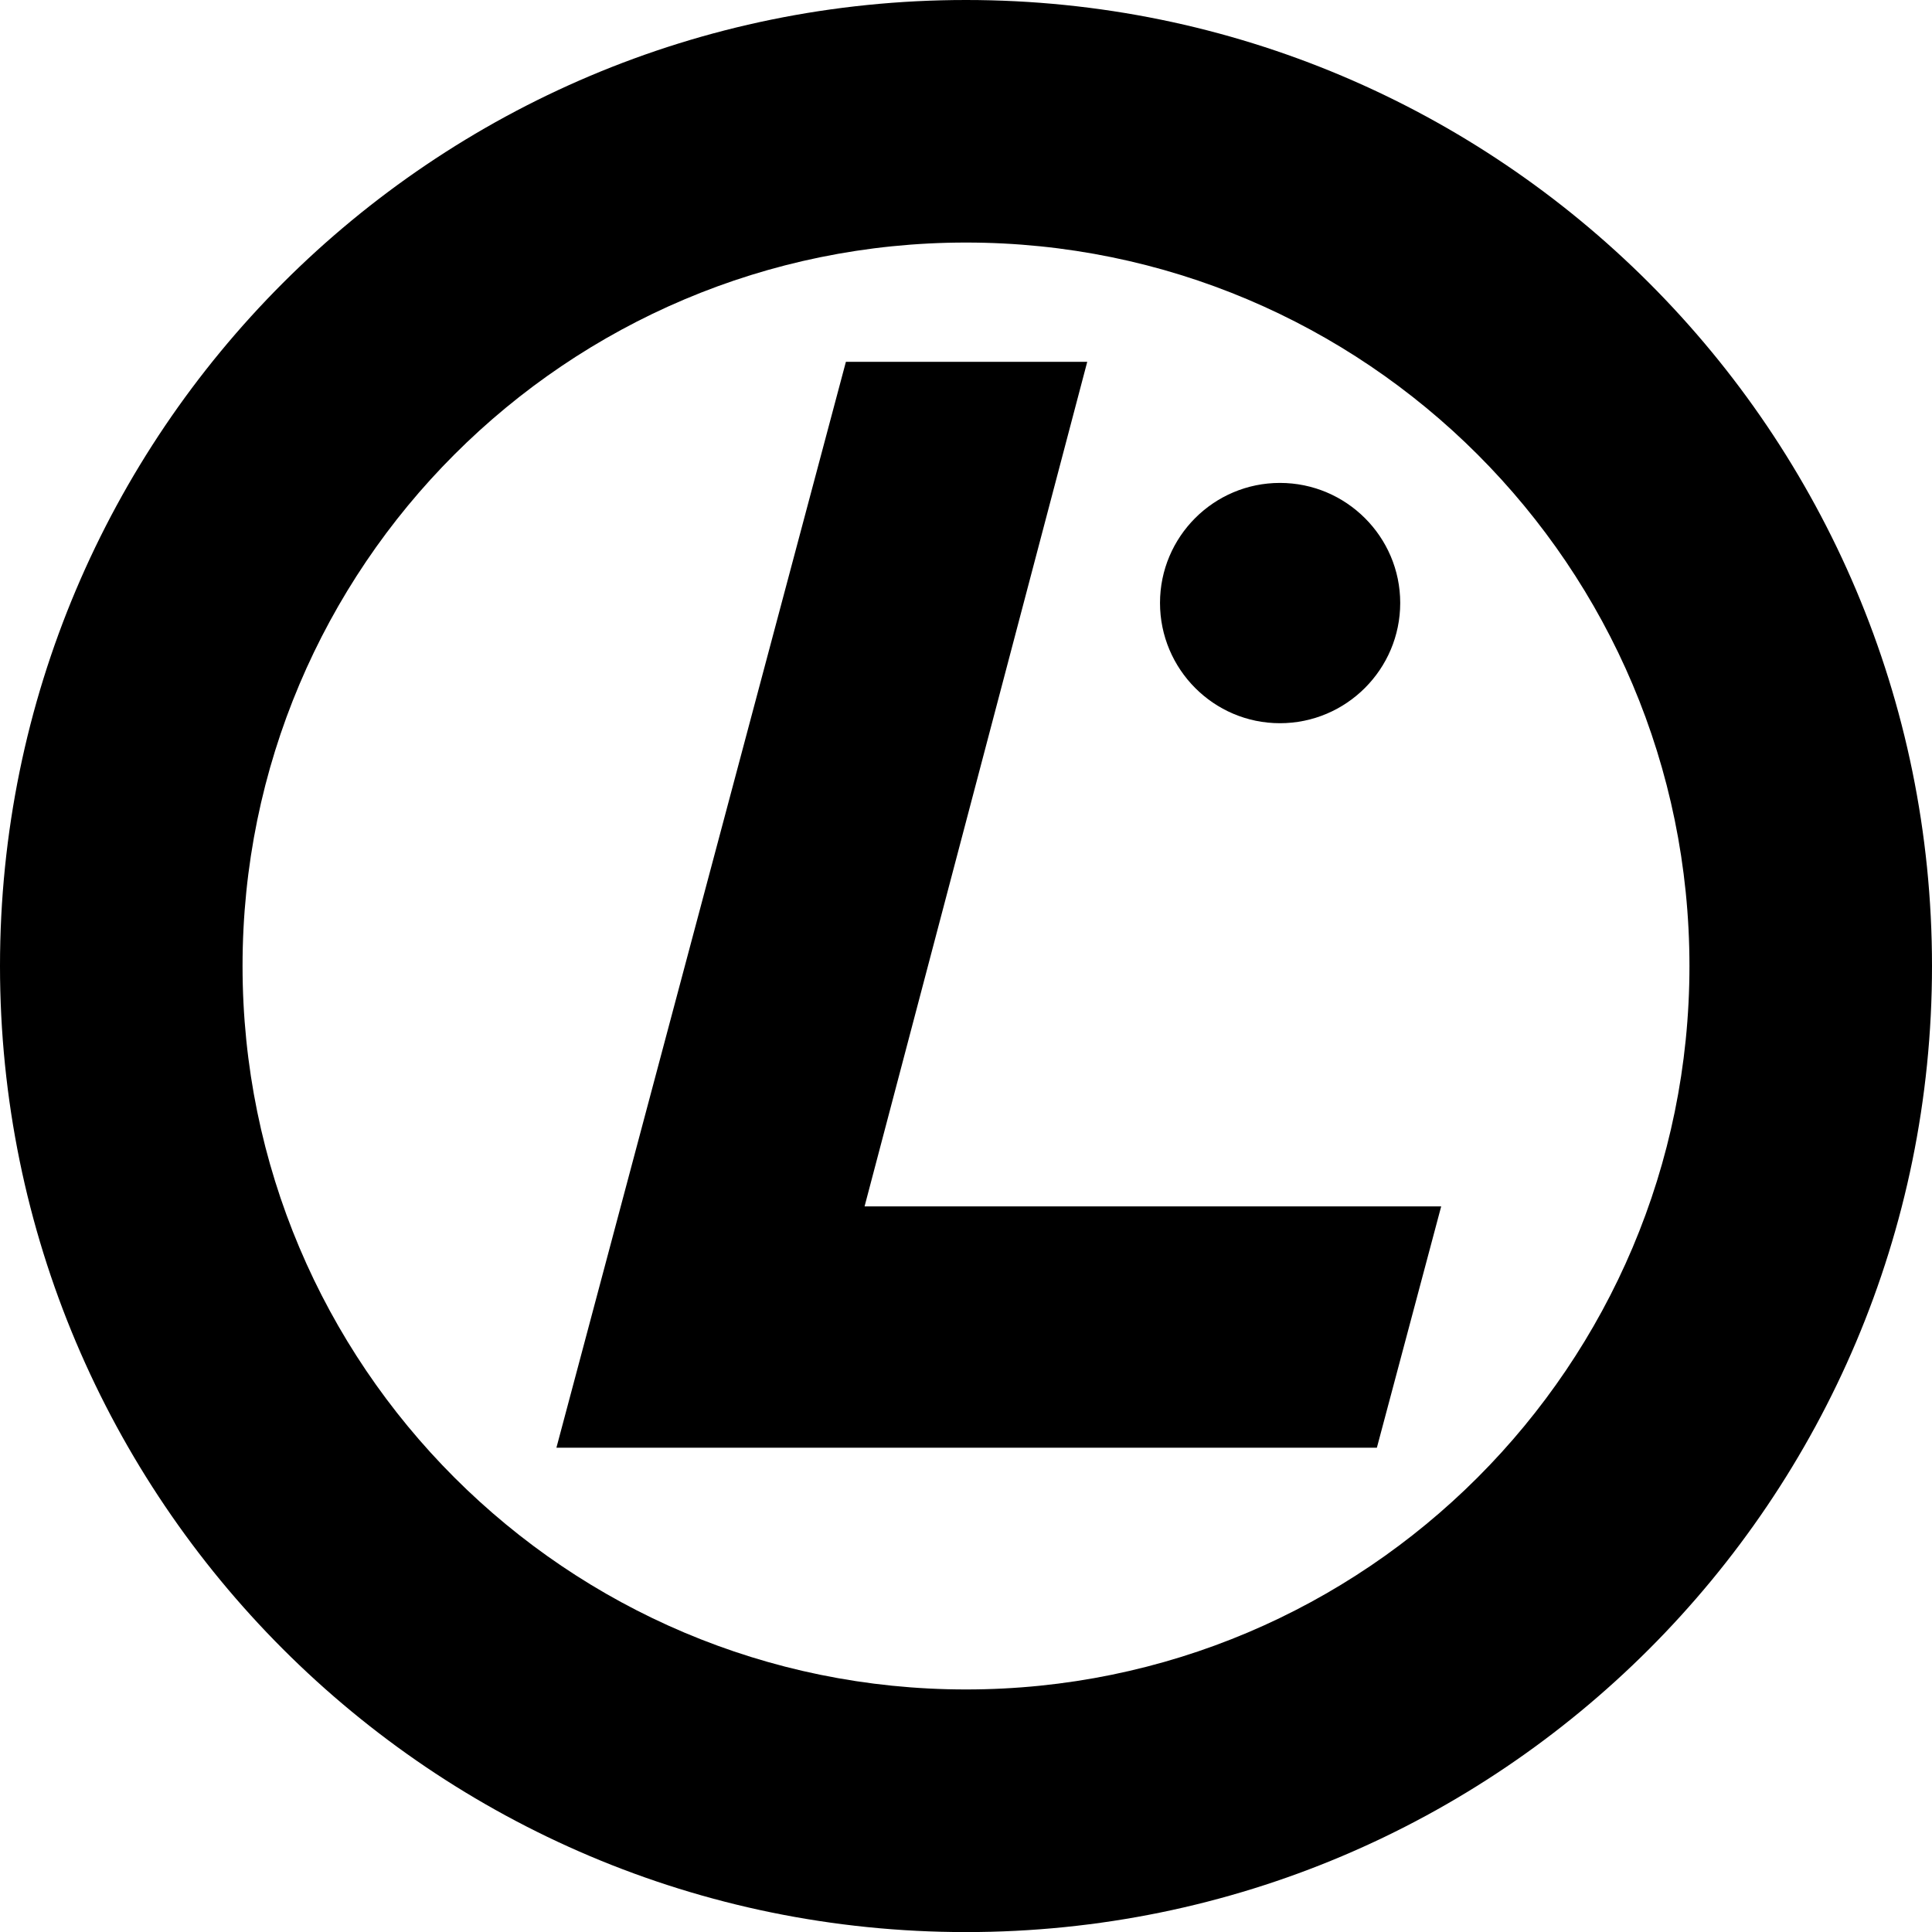
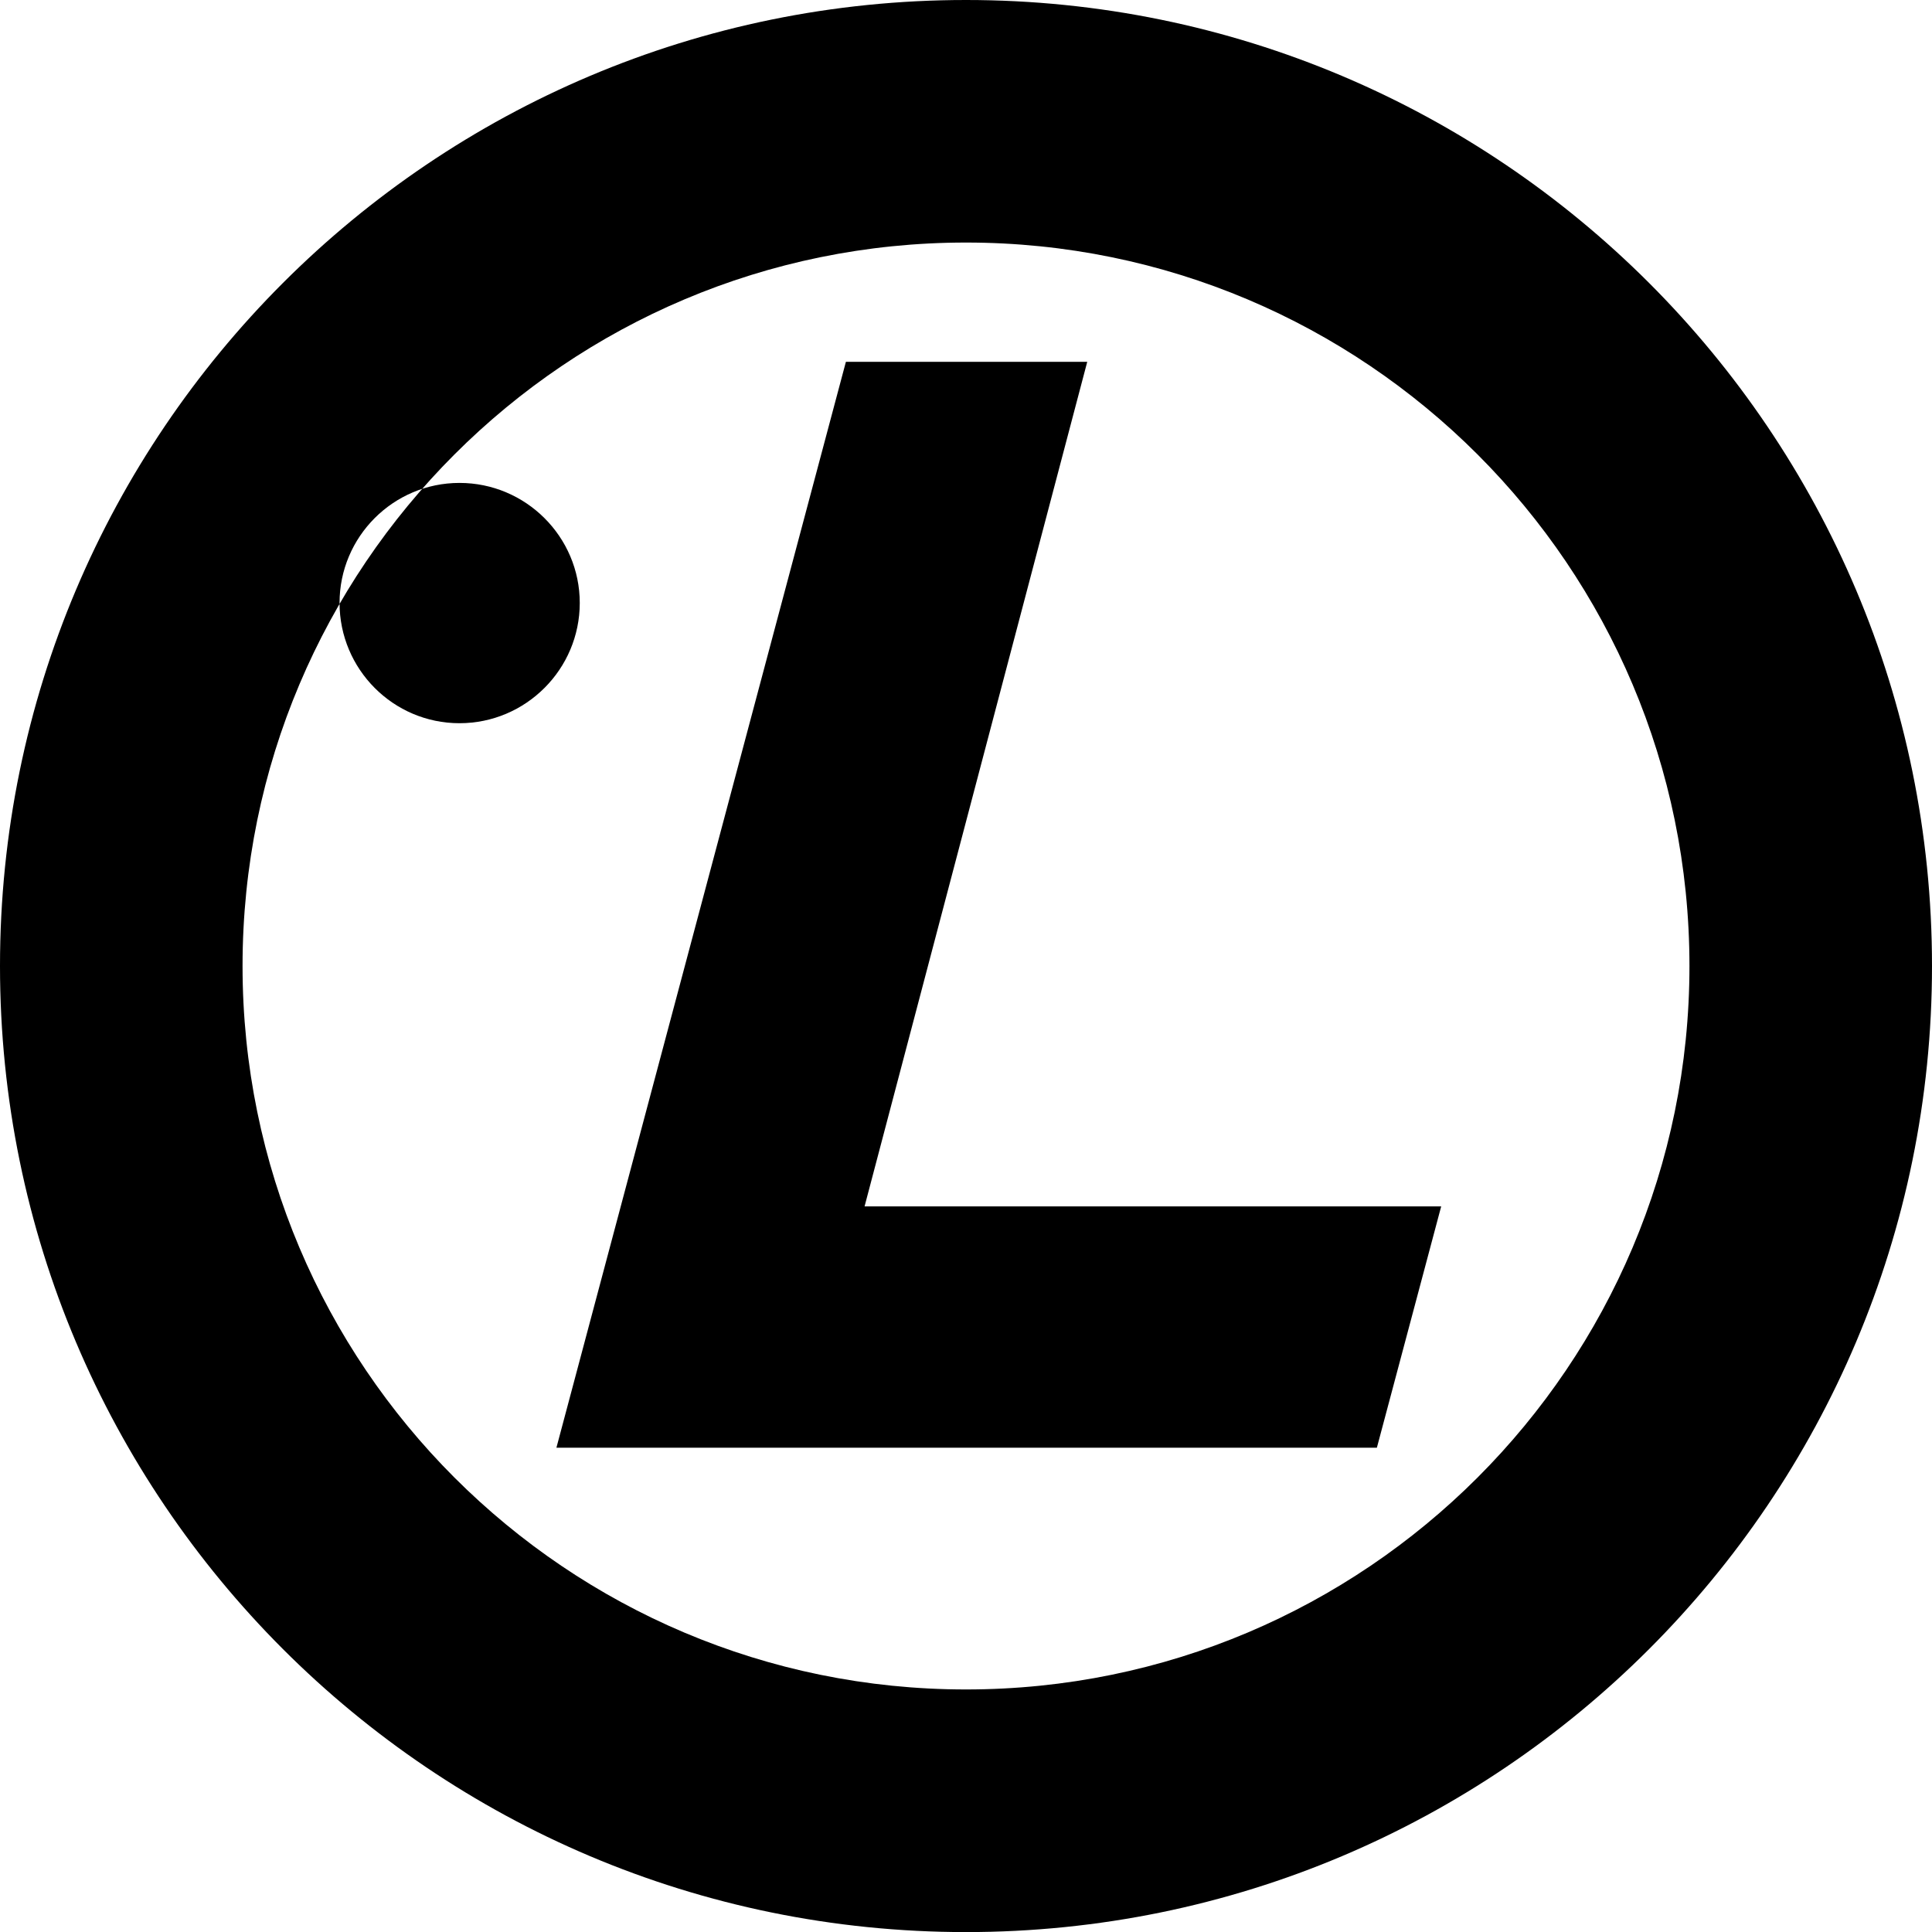
<svg xmlns="http://www.w3.org/2000/svg" role="img" viewBox="0 0 24 24">
  <title>Linux Professional Institute</title>
-   <path d="M12-0c-6.627 0-12 5.373-12 12 0 6.627 5.373 12.001 12 12.001s12-5.373 12-12.001S18.627-0 12-0Zm0 20.987c-4.963 0-8.987-4.023-8.987-8.987 0-4.963 4.024-8.987 8.987-8.987 4.963 0 8.987 4.024 8.987 8.987 0 4.963-4.024 8.987-8.987 8.987zm5.104-3.003.799-2.998h-7.163L13.506 4.495h-2.998L6.912 17.984Zm.29-10.494c0 .823-.67 1.494-1.494 1.494s-1.49-.672-1.49-1.494c0-.822.667-1.491 1.49-1.491s1.494.669 1.494 1.491" />
+   <path d="M12-0c-6.627 0-12 5.373-12 12 0 6.627 5.373 12.001 12 12.001s12-5.373 12-12.001S18.627-0 12-0Zm0 20.987c-4.963 0-8.987-4.023-8.987-8.987 0-4.963 4.024-8.987 8.987-8.987 4.963 0 8.987 4.024 8.987 8.987 0 4.963-4.024 8.987-8.987 8.987zm5.104-3.003.799-2.998h-7.163L13.506 4.495h-2.998L6.912 17.984m.29-10.494c0 .823-.67 1.494-1.494 1.494s-1.49-.672-1.49-1.494c0-.822.667-1.491 1.49-1.491s1.494.669 1.494 1.491" />
</svg>